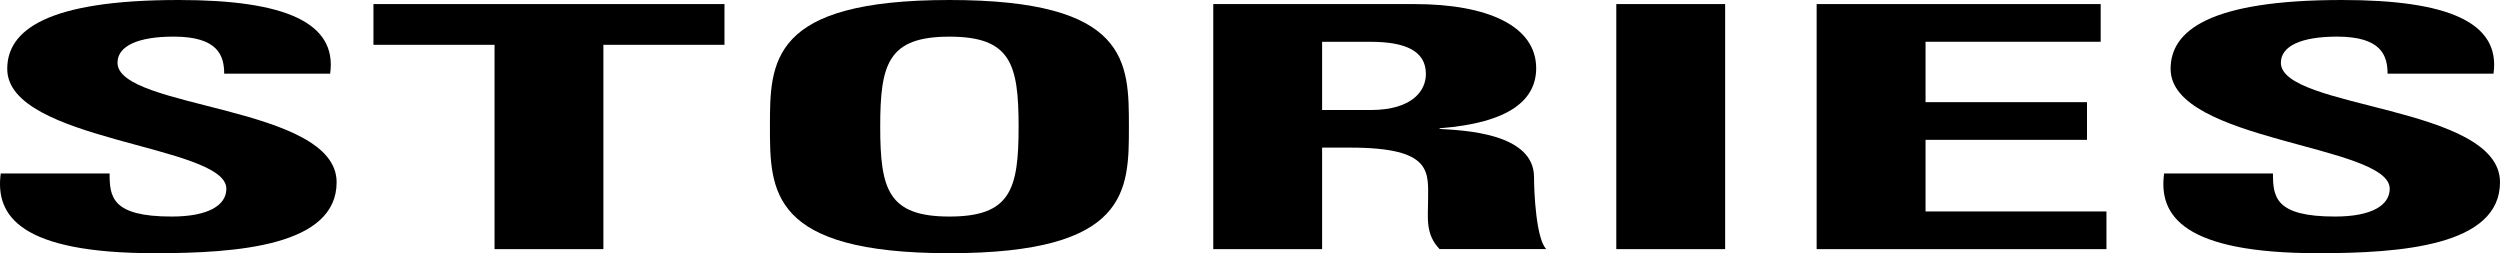
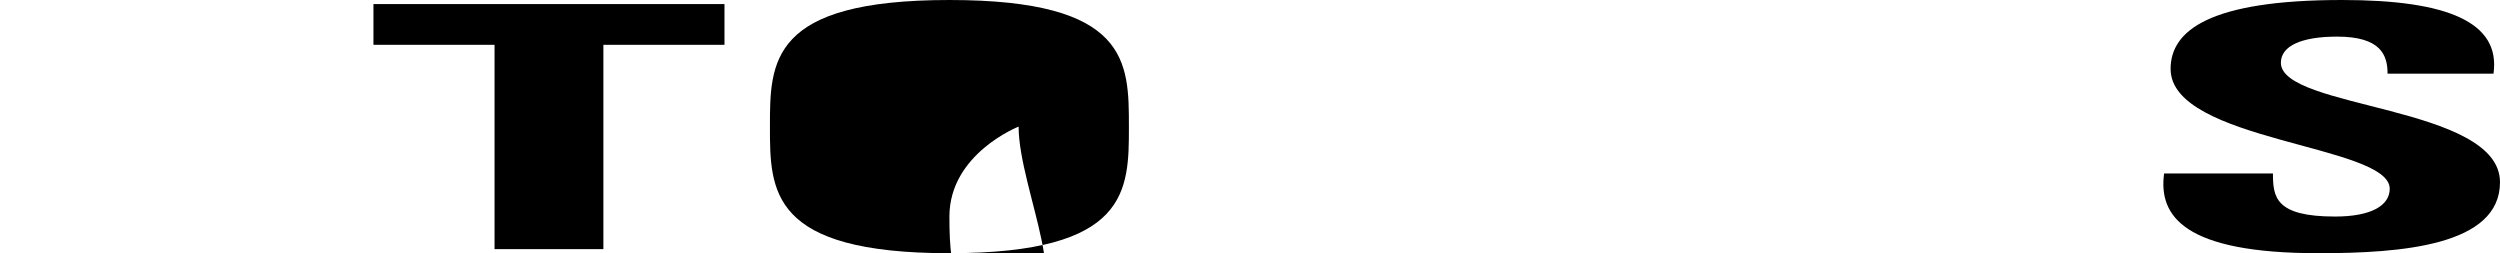
<svg xmlns="http://www.w3.org/2000/svg" viewBox="0 0 2498 253">
  <title>Fichier 68</title>
  <g id="Calque_2" data-name="Calque 2">
    <g id="Calque_1-2" data-name="Calque 1">
-       <path d="M154.88,253C20.2,253-5,215.7.75,173.3H109.51c0,23.4,2.15,43.07,61.94,43.07,36.72,0,54.73-11.19,54.73-27.81,0-44.08-218.94-46.8-218.94-119.71C7.24,30.52,46.13,0,178.65,0,284.52,0,337.09,22.39,329.89,73.59H224c0-18.31-6.48-37-50.42-37-35.28,0-56.17,9.15-56.17,26.11,0,46.46,218.94,42.39,218.94,119.38C336.37,245.54,237.7,253,154.88,253Z" />
      <path d="M723.9,4.07v40.7h-121V248.93H494.15V44.77h-121V4.07Z" />
-       <path d="M769.32,126.5c0-64.78,0-126.5,179.33-126.5S1128,61.72,1128,126.5c0,64.1,0,126.5-179.33,126.5S769.32,190.6,769.32,126.5Zm248.47,0c0-62.74-7.92-89.87-69.14-89.87s-69.14,27.13-69.14,89.87,7.92,89.87,69.14,89.87S1017.79,189.24,1017.79,126.5Z" />
-       <path d="M1321.05,248.93H1212.3V4.07h200.94c74.18,0,121.71,22.38,121.71,64.1,0,31.2-25.92,54.6-96.5,60v.68c23.77,1.35,94.35,4.06,94.35,48.15,0,15.6,2.15,61.72,12.24,71.9H1438.45c-14.41-14.93-11.53-31.54-11.53-47.48,0-29.16,5.76-53.92-77.78-53.92h-28.09Zm0-139h48.26c43.21,0,55.45-20.35,55.45-35.95,0-23.39-20.89-32.21-55.45-32.21h-48.26Z" />
-       <path d="M1615,248.93V4.07h108.76V248.93Z" />
-       <path d="M1815.19,248.93V4.07H2099V41.72H1924v60.36h161.33v37.65H1924v71.55h180.77v37.65Z" />
+       <path d="M769.32,126.5c0-64.78,0-126.5,179.33-126.5S1128,61.72,1128,126.5c0,64.1,0,126.5-179.33,126.5S769.32,190.6,769.32,126.5Zm248.47,0s-69.14,27.13-69.14,89.87,7.92,89.87,69.14,89.87S1017.79,189.24,1017.79,126.5Z" />
      <path d="M2316.51,253c-134.68,0-159.89-37.3-154.13-79.7h108.76c0,23.4,2.16,43.07,61.94,43.07,36.72,0,54.73-11.19,54.73-27.81,0-44.08-218.94-46.8-218.94-119.71,0-38.33,38.89-68.85,171.41-68.85,105.87,0,158.44,22.39,151.24,73.59H2385.65c0-18.31-6.48-37-50.41-37-35.29,0-56.18,9.15-56.18,26.11,0,46.46,218.94,42.39,218.94,119.38C2498,245.54,2399.34,253,2316.51,253Z" />
    </g>
  </g>
</svg>